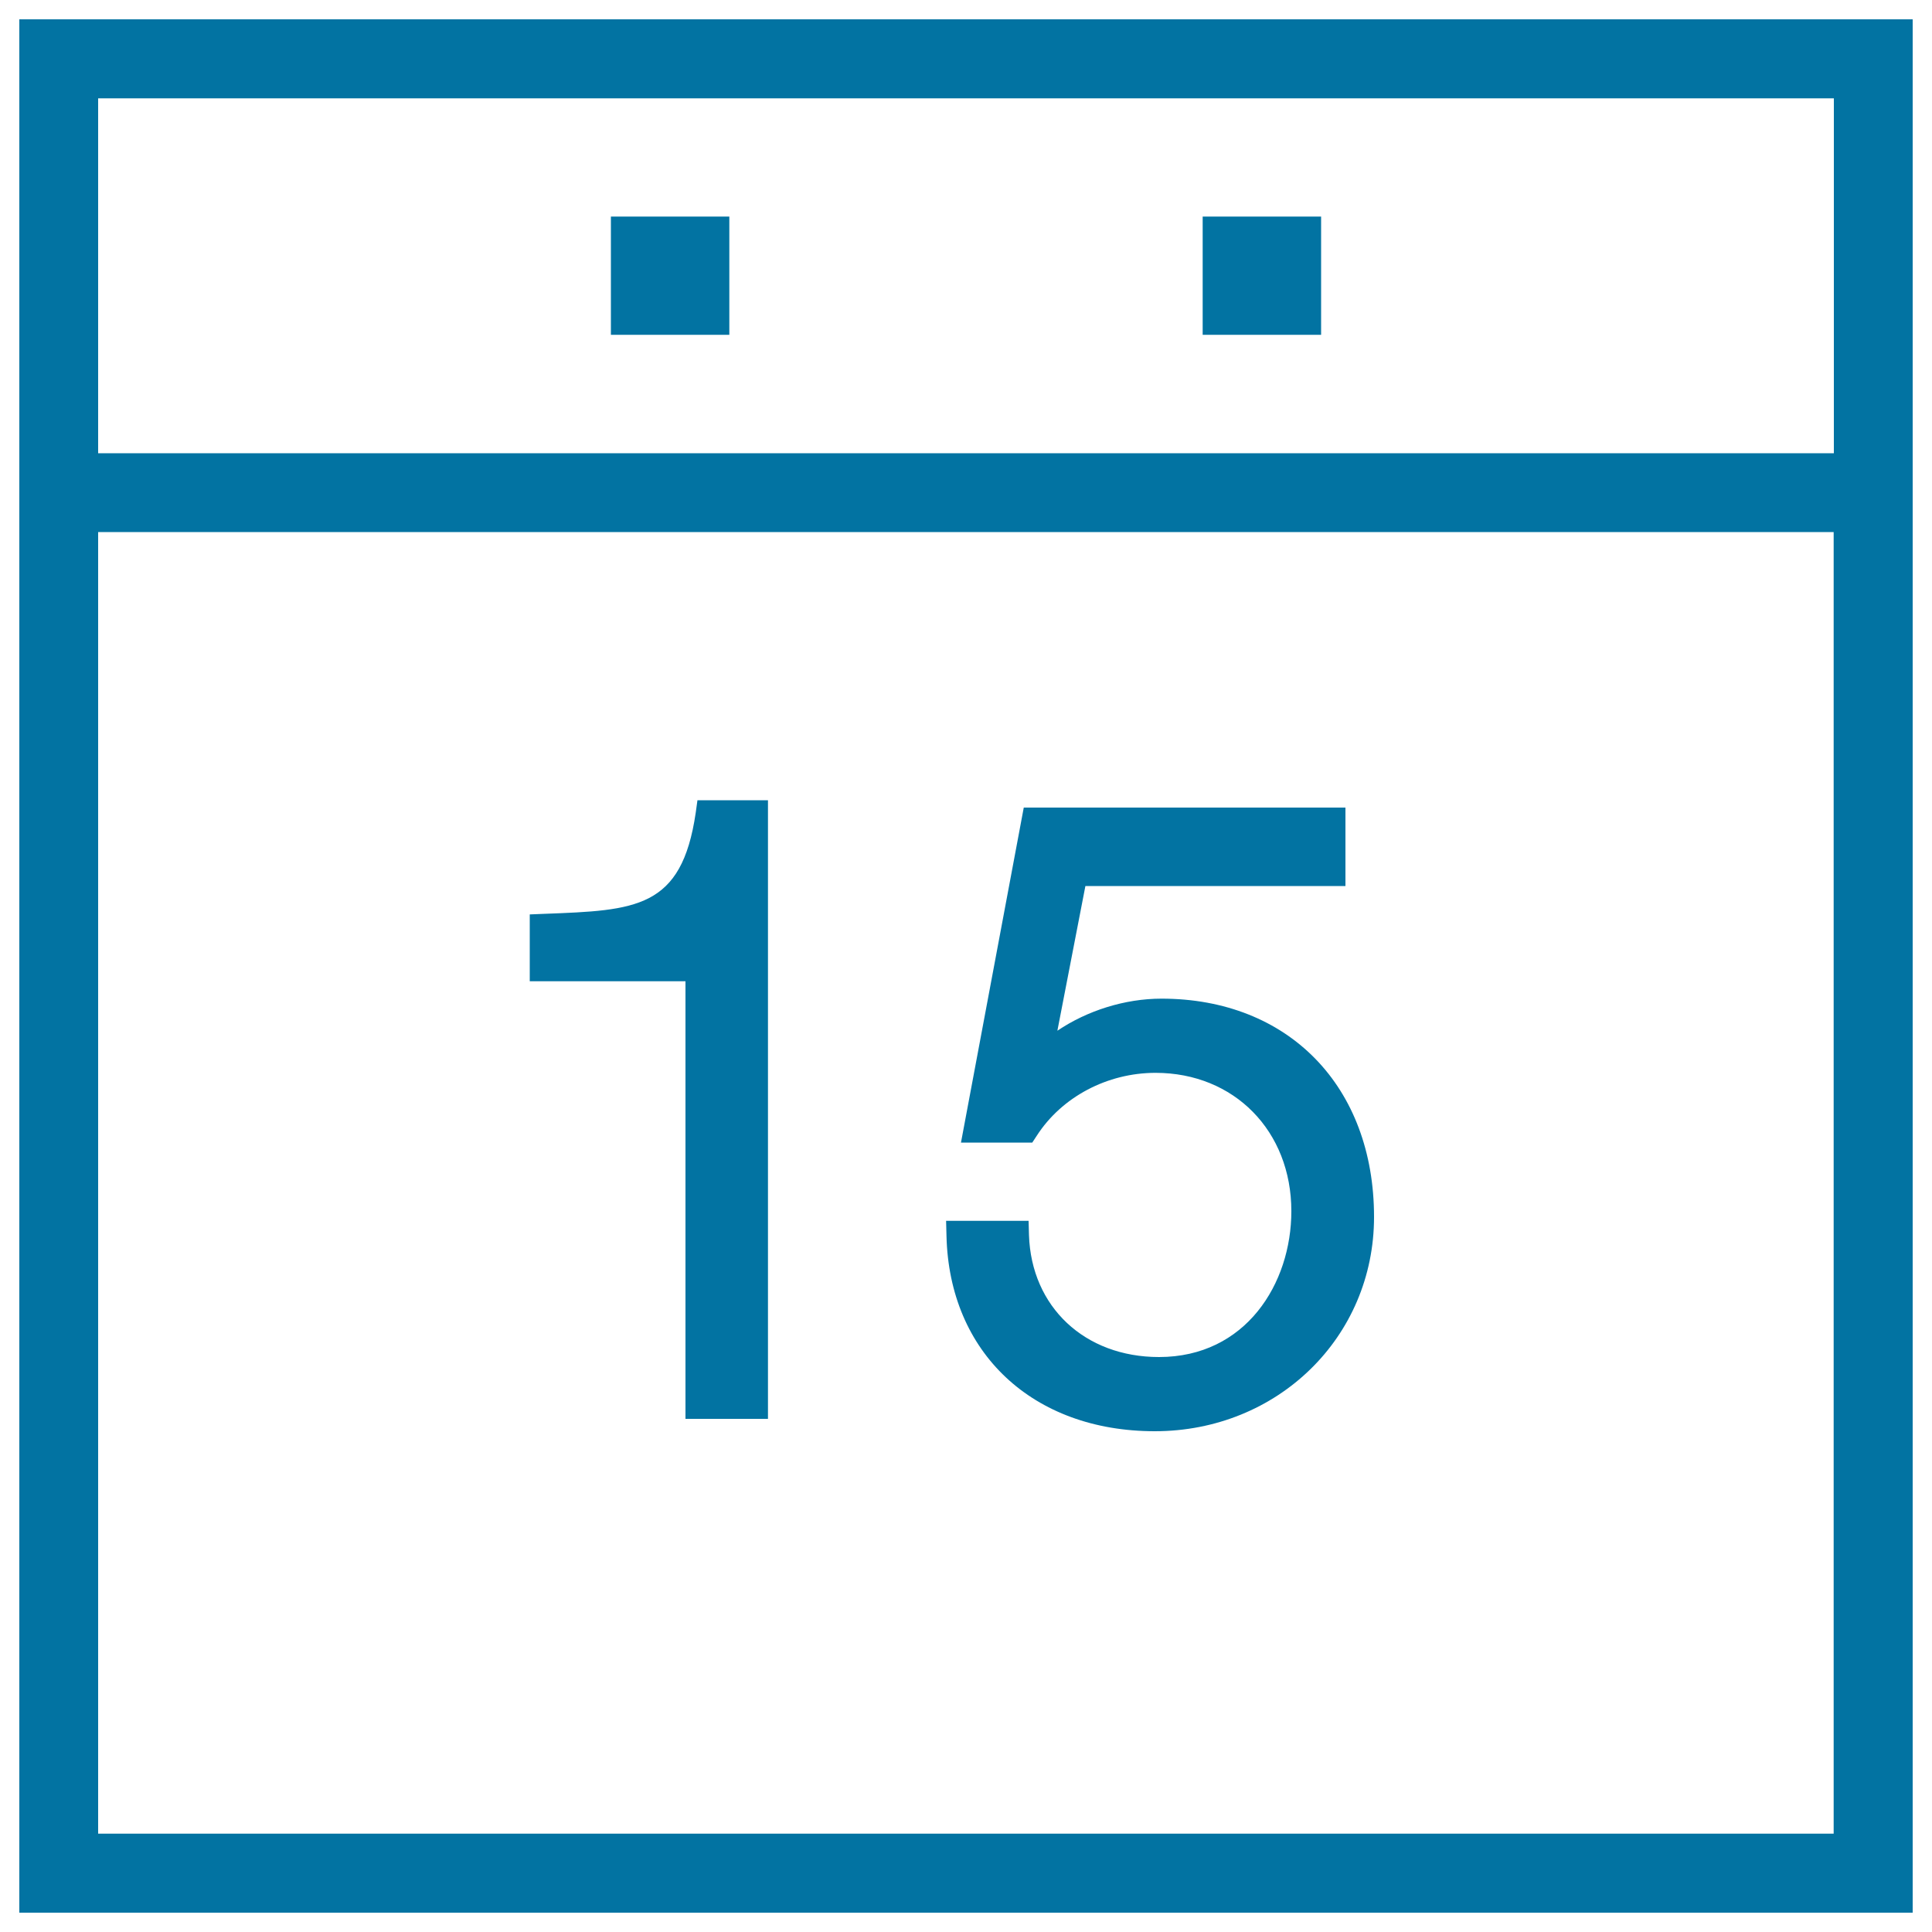
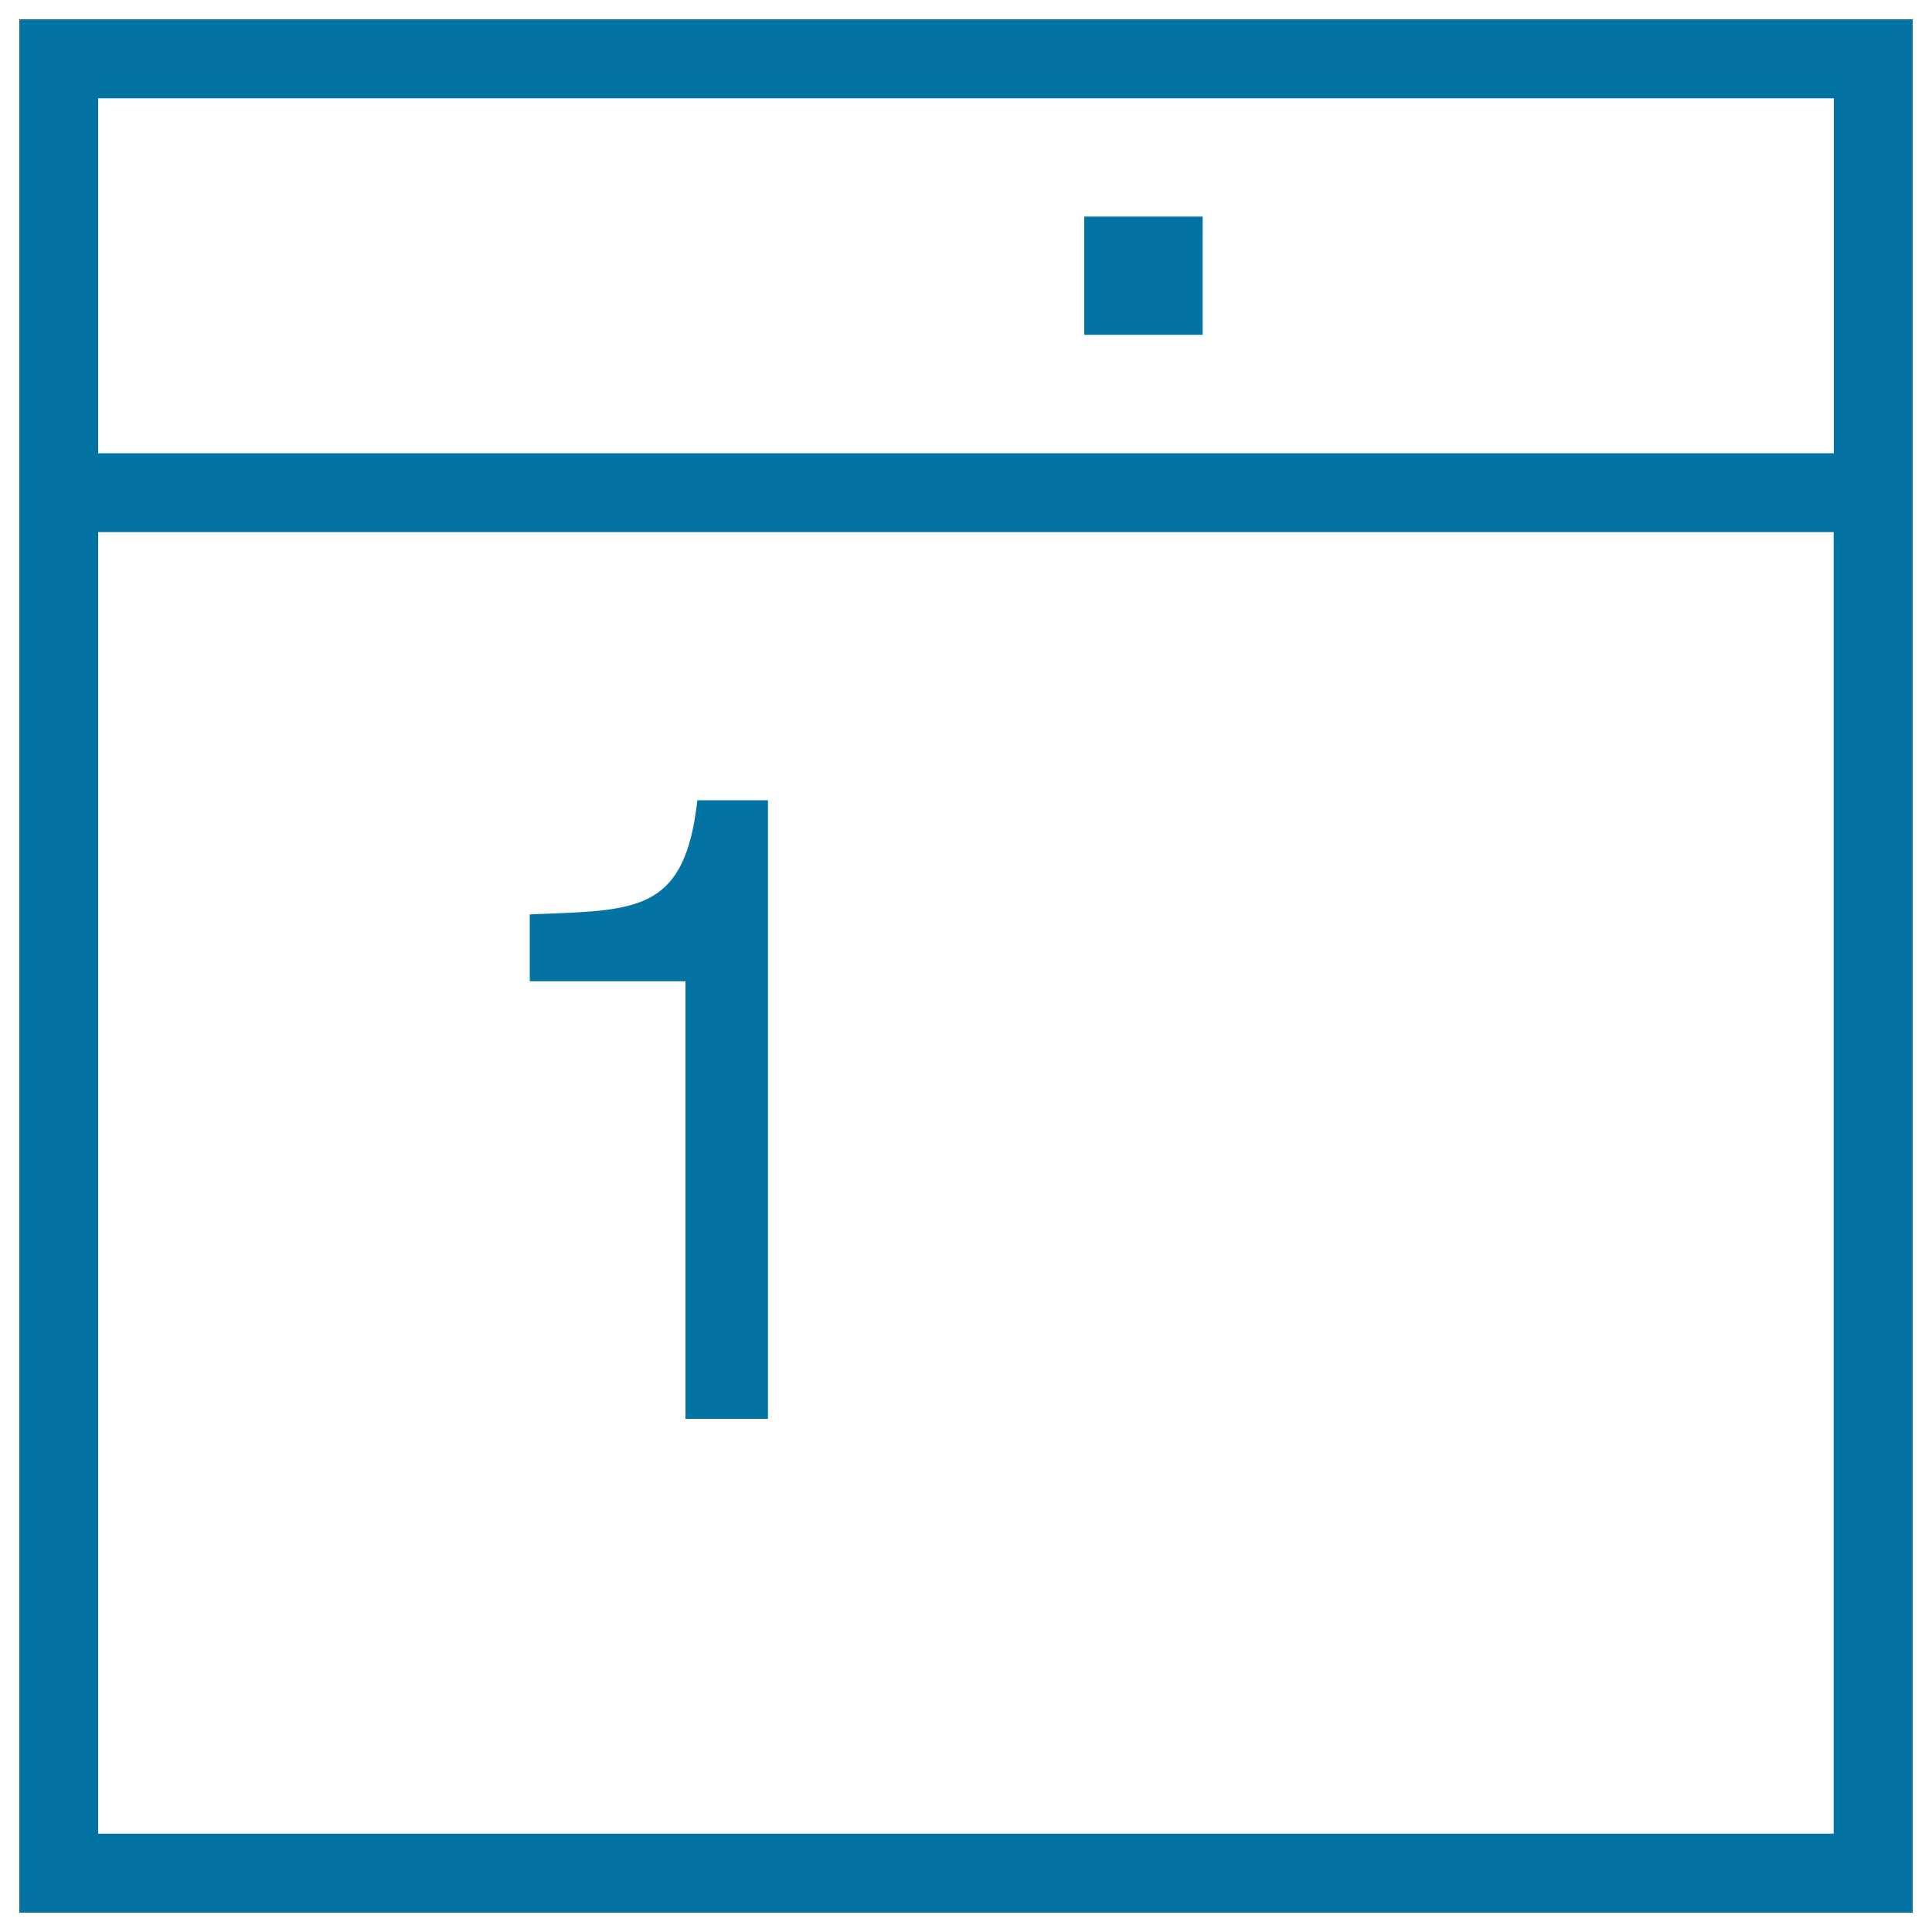
<svg xmlns="http://www.w3.org/2000/svg" viewBox="0 0 1000 1000" style="fill:#0273a2">
  <title>Calendar Appointment SVG icon</title>
  <path d="M10,10v980h980V10H10z M949.2,50.9v183.7H50.8V50.9H949.2z M50.8,949.1V275.4h898.3v673.7H50.8z" />
-   <path d="M316.2,112.1h61.3v61.2h-61.3V112.1z" />
-   <path d="M622.5,112.1h61.3v61.2h-61.3V112.1z" />
+   <path d="M622.5,112.1v61.2h-61.3V112.1z" />
  <path d="M360.1,420.7c-7.3,49.7-30.9,50.5-78.5,52.3l-7.4,0.3v34.6h80.6v226.5h42.7V414.2h-36.5L360.1,420.7z" />
-   <path d="M601.2,516.9c-19,0-38.5,6.2-53.9,16.6l14.5-74.9h134.6v-40.6H529.9l-32.5,173.4h36.9l2.3-3.5c12.9-20.1,36.5-32.6,61.5-32.6c40.7,0,70.3,30.1,70.3,71.6c0,37.5-23.6,75.5-68.5,75.5c-38.5,0-66.1-26-67.3-63.1l-0.2-7.4h-42.7l0.2,7.8c1.4,60.5,44.7,101.1,107.8,101.1c63.6,0,113.5-48.7,113.5-110.9C711.2,562.4,667,516.9,601.2,516.9z" />
</svg>